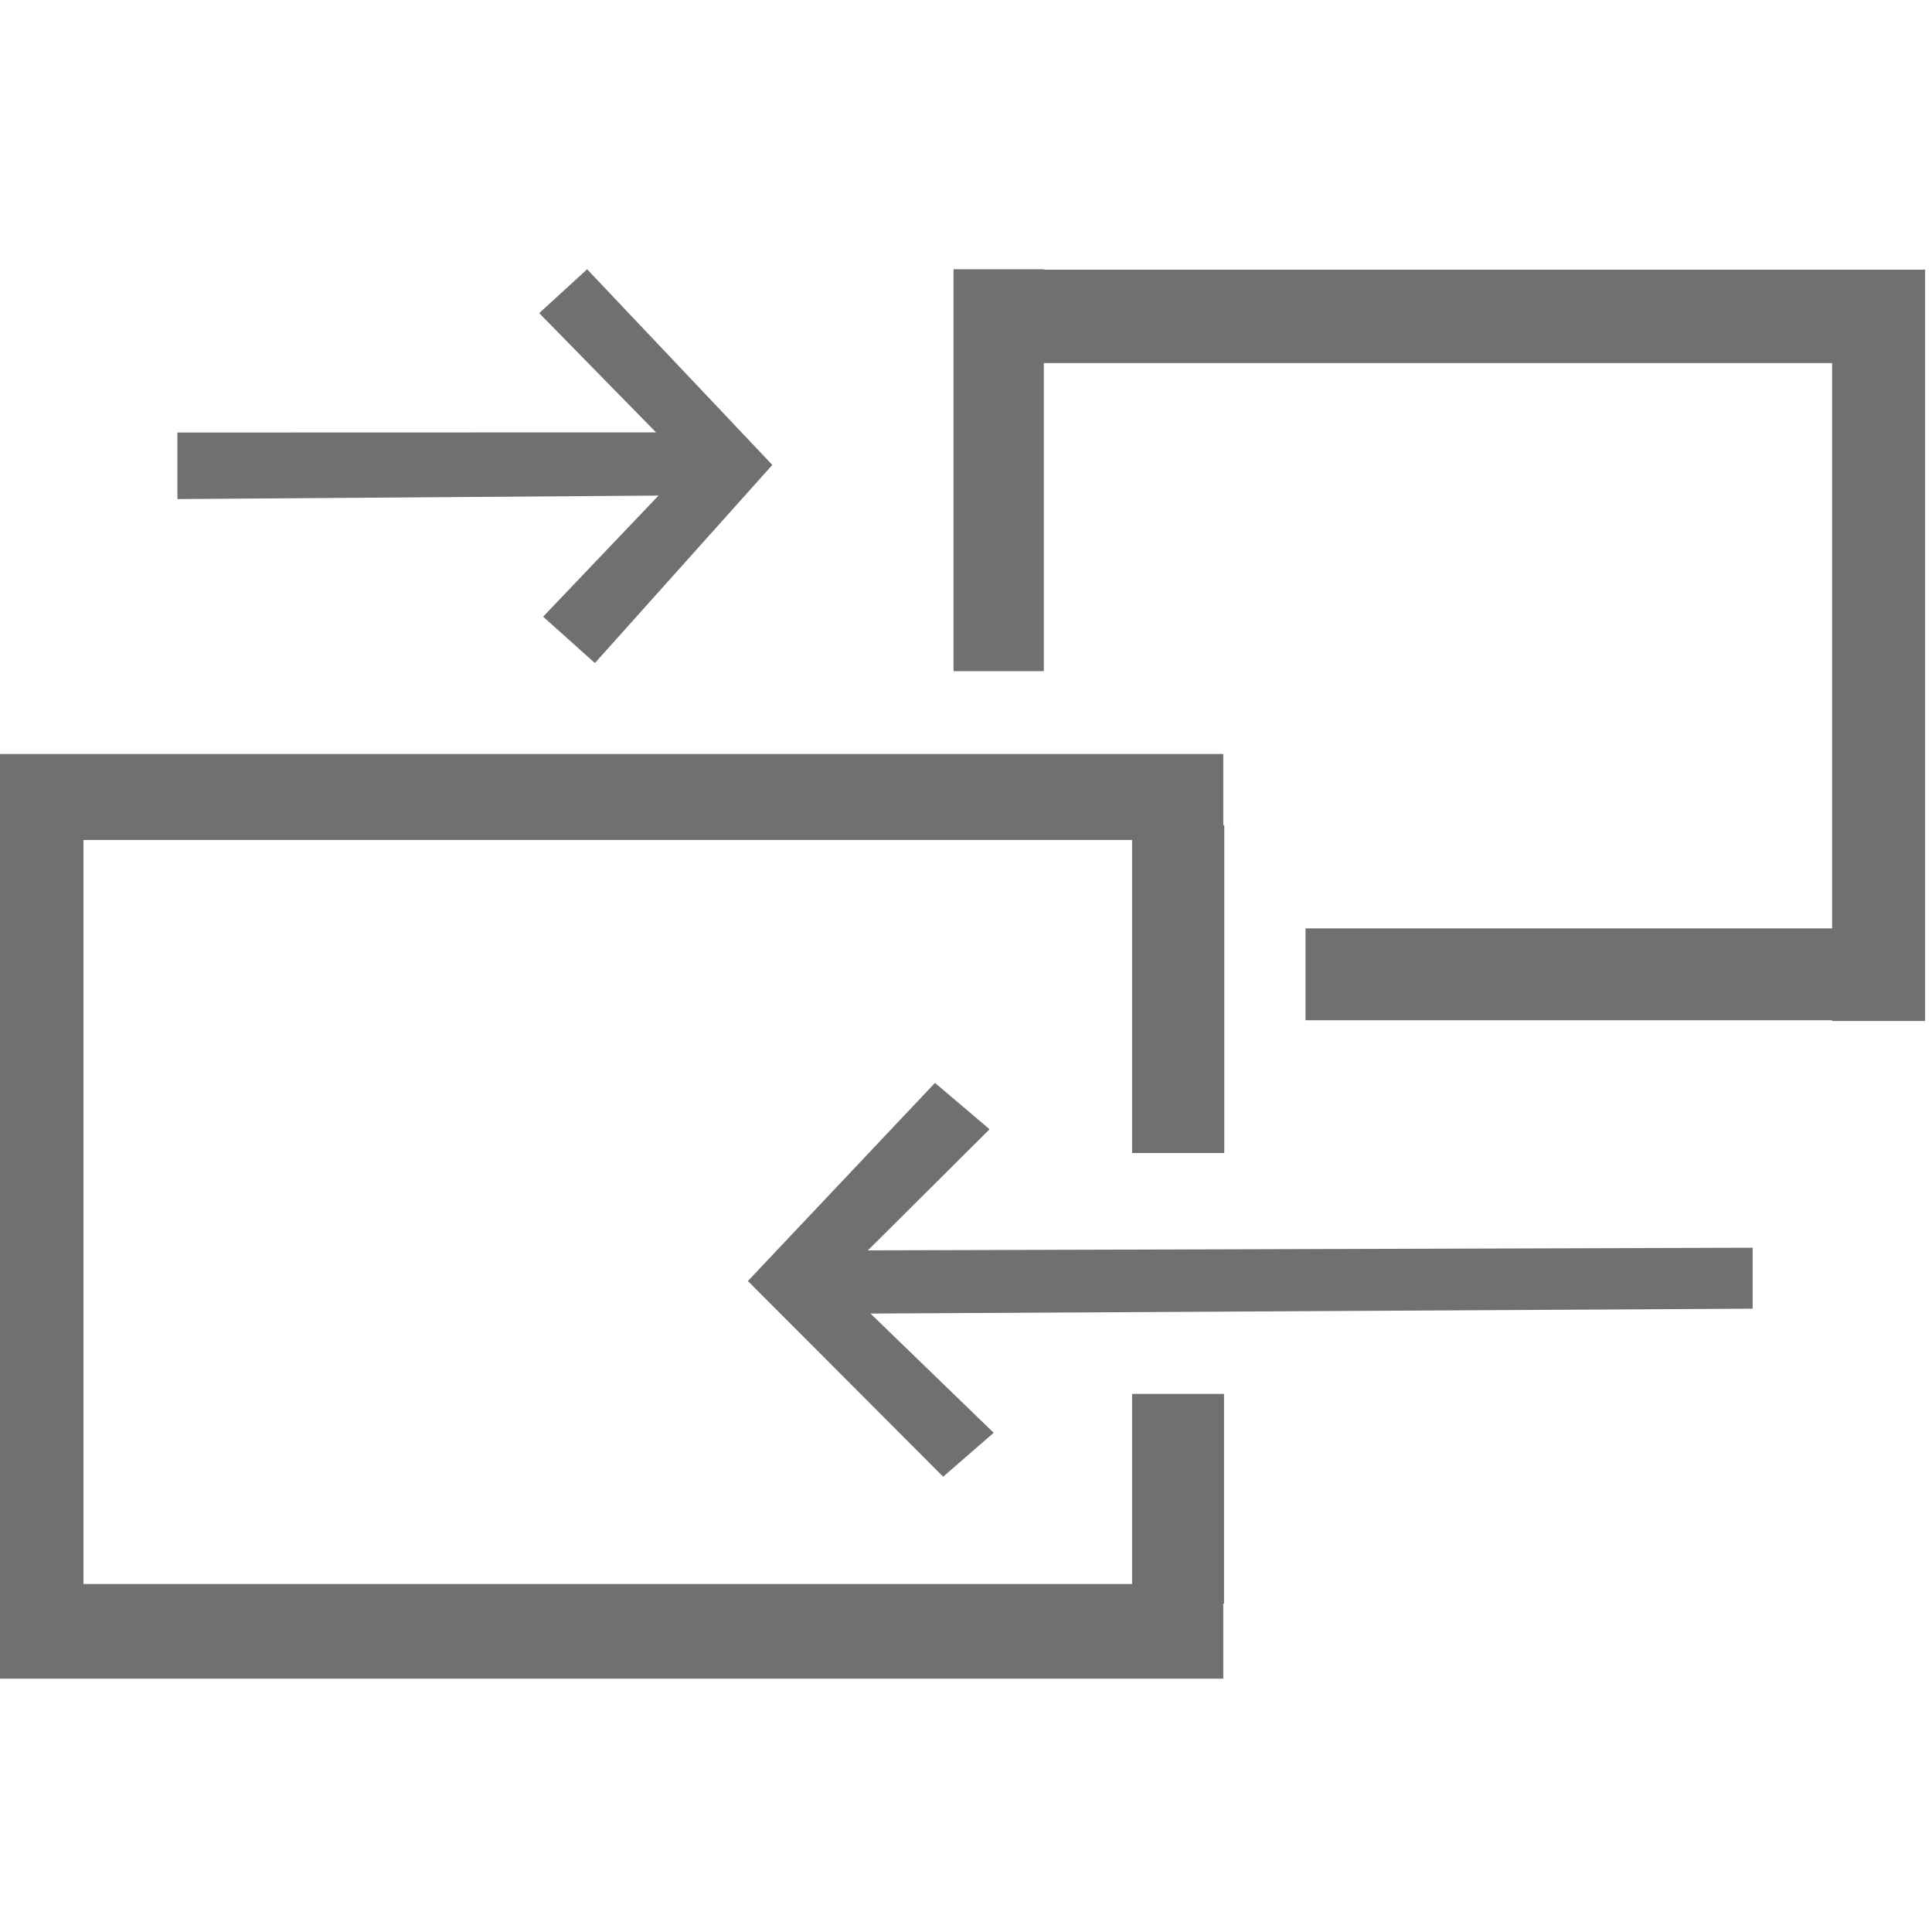
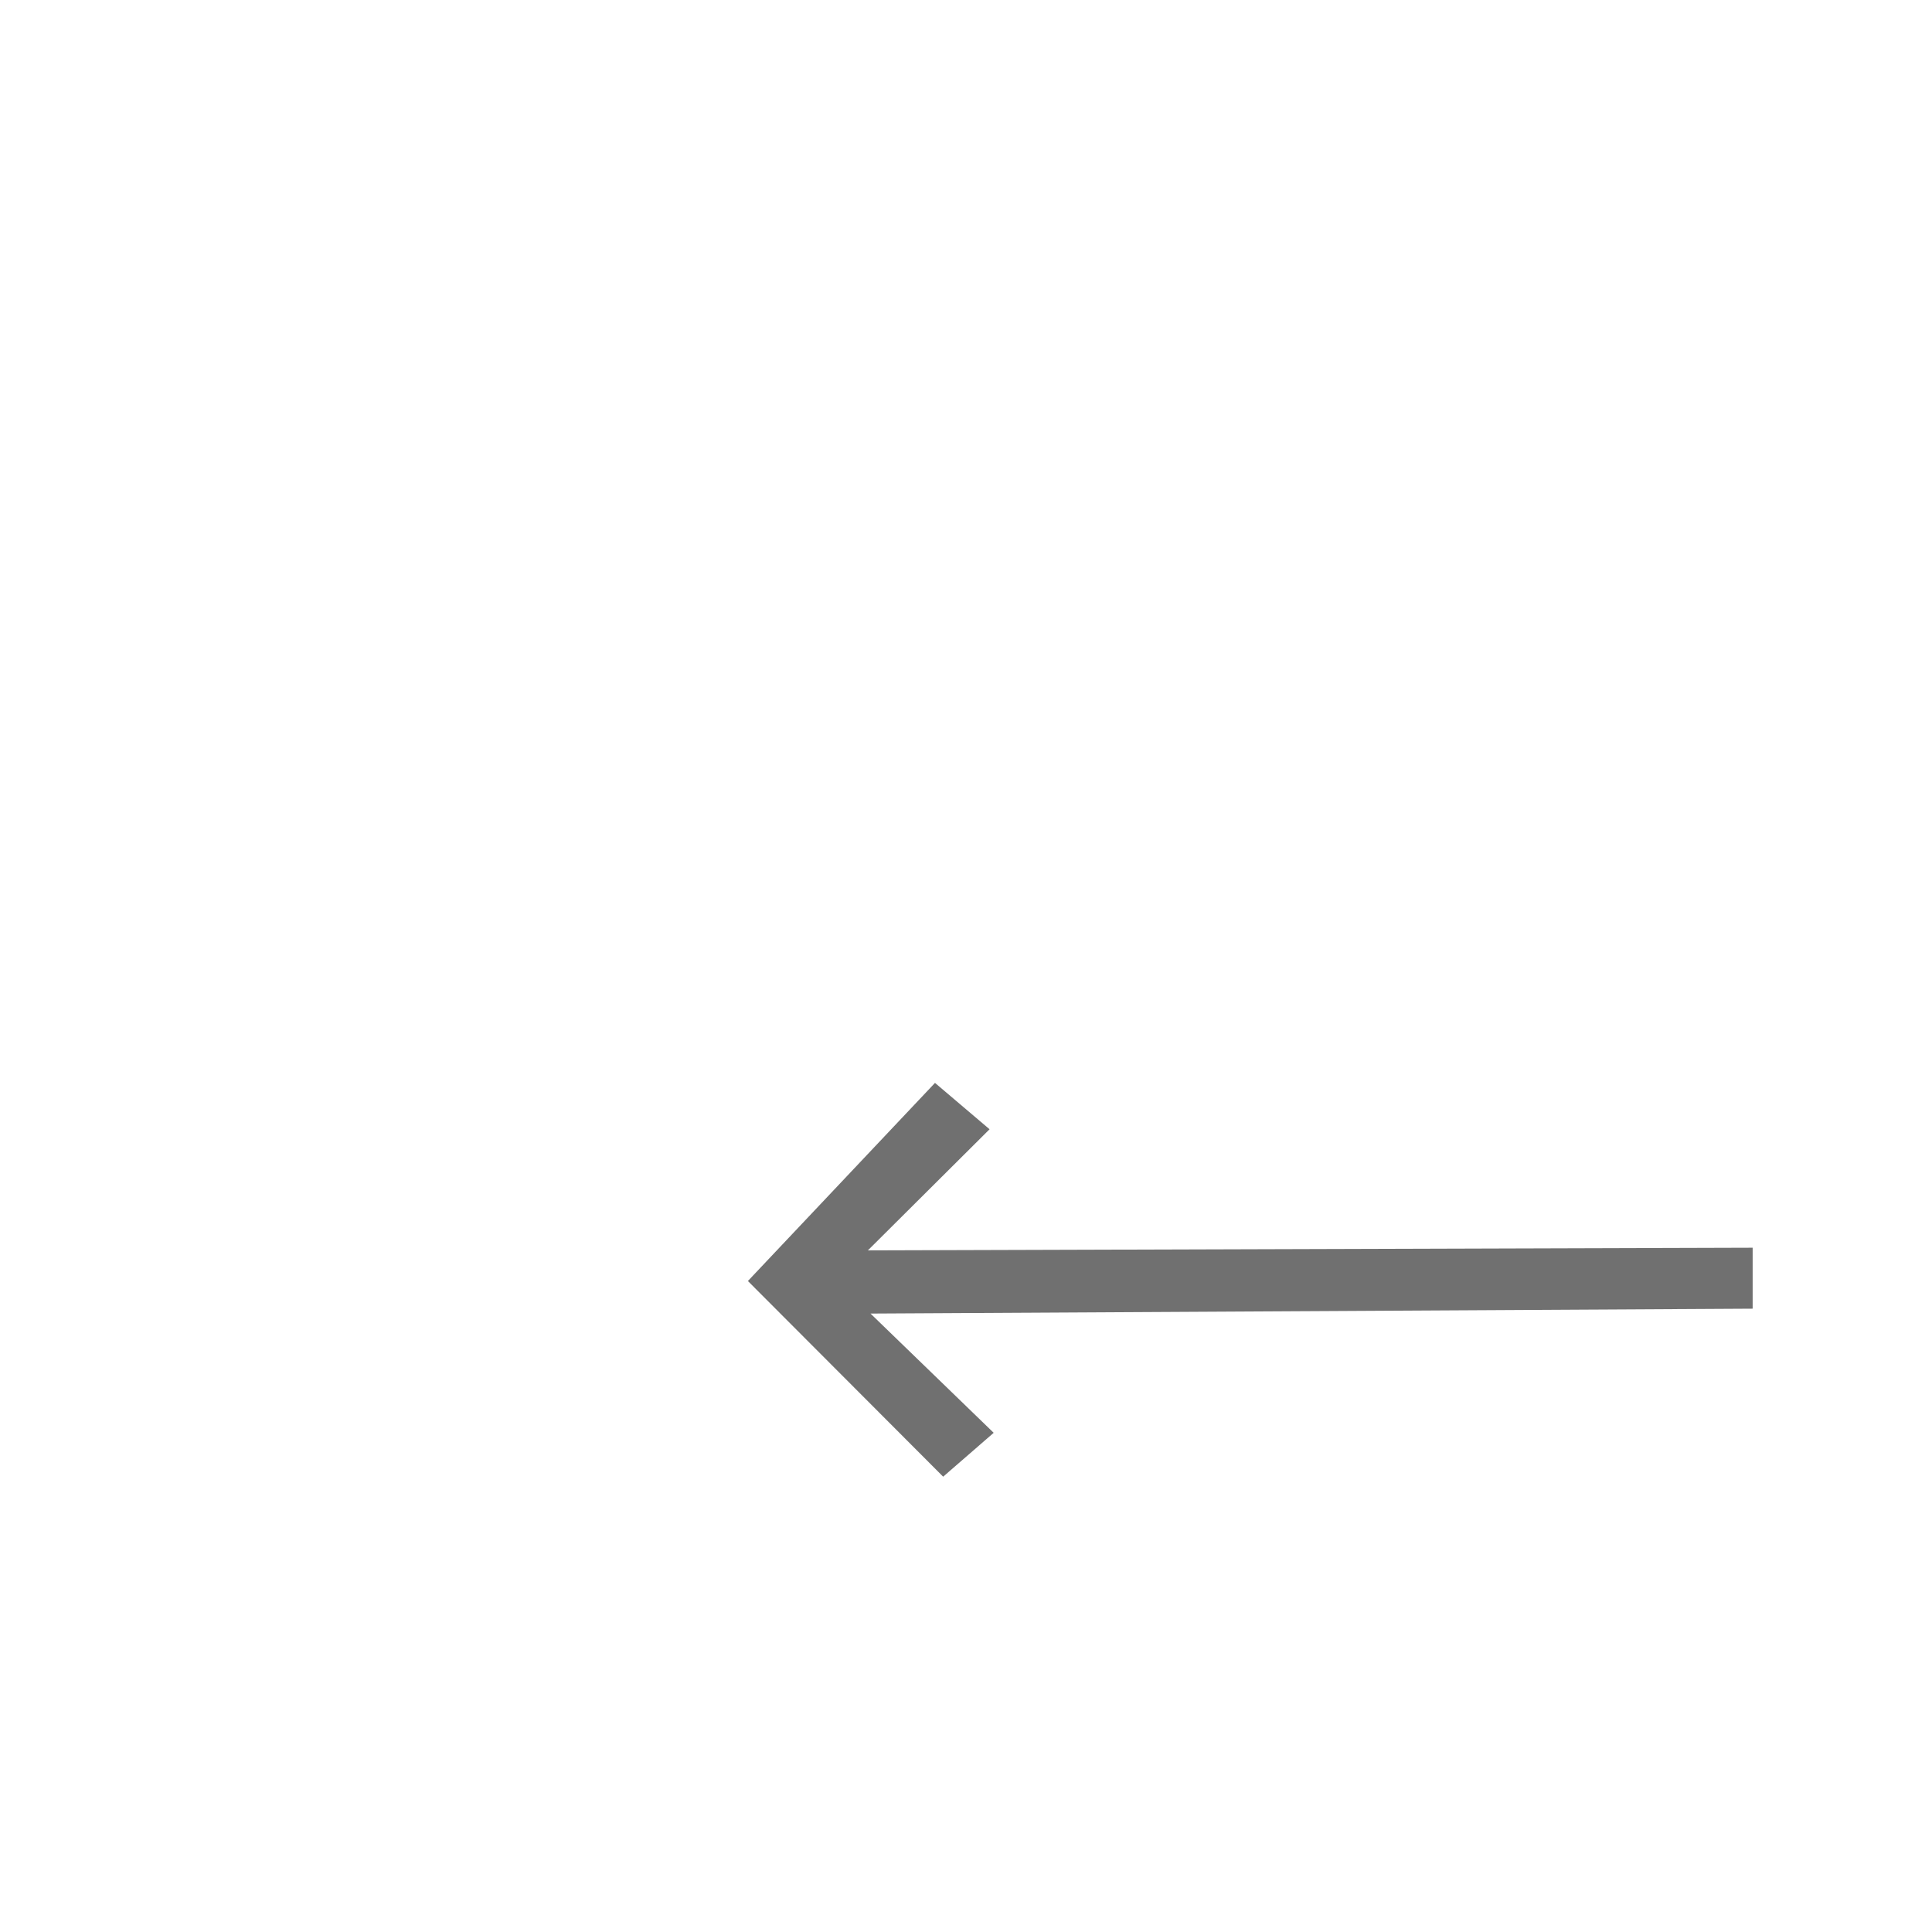
<svg xmlns="http://www.w3.org/2000/svg" id="Layer_1" data-name="Layer 1" viewBox="0 0 1000 1000">
  <defs>
    <style>.cls-1{fill:#707070;}</style>
  </defs>
-   <polygon class="cls-1" points="633.68 596.81 633.68 427.13 633.17 427.13 633.17 390.27 -6 390.27 -6 427.13 -6 434.78 -6 868.89 32.17 868.89 43.2 868.89 633.17 868.89 633.17 830.06 633.55 830.06 633.55 721.48 585.97 721.48 585.97 819.88 43.2 819.88 43.2 434.78 585.97 434.78 585.97 596.81 633.68 596.81" />
-   <polygon class="cls-1" points="996.43 163.74 996.43 139.57 540.29 139.57 540.29 139.37 493.54 139.37 493.54 347.39 540.29 347.39 540.29 187.92 948.31 187.92 948.31 480.52 675.74 480.52 675.74 528.08 948.31 528.08 948.31 528.47 996.43 528.47 996.43 163.74 996.43 163.74" />
-   <polygon class="cls-1" points="399.76 240.65 307.92 343.19 281.12 319.2 340.85 256.51 91.83 258.32 91.83 223.87 339.56 223.8 279.1 162.08 303.9 139.37 399.76 240.65" />
  <polygon class="cls-1" points="449.22 647.19 512.2 584.5 483.95 560.51 387.11 663.05 488.18 764.33 514.33 741.62 450.58 679.9 907.17 677.37 907.17 645.82 449.22 647.19" />
</svg>